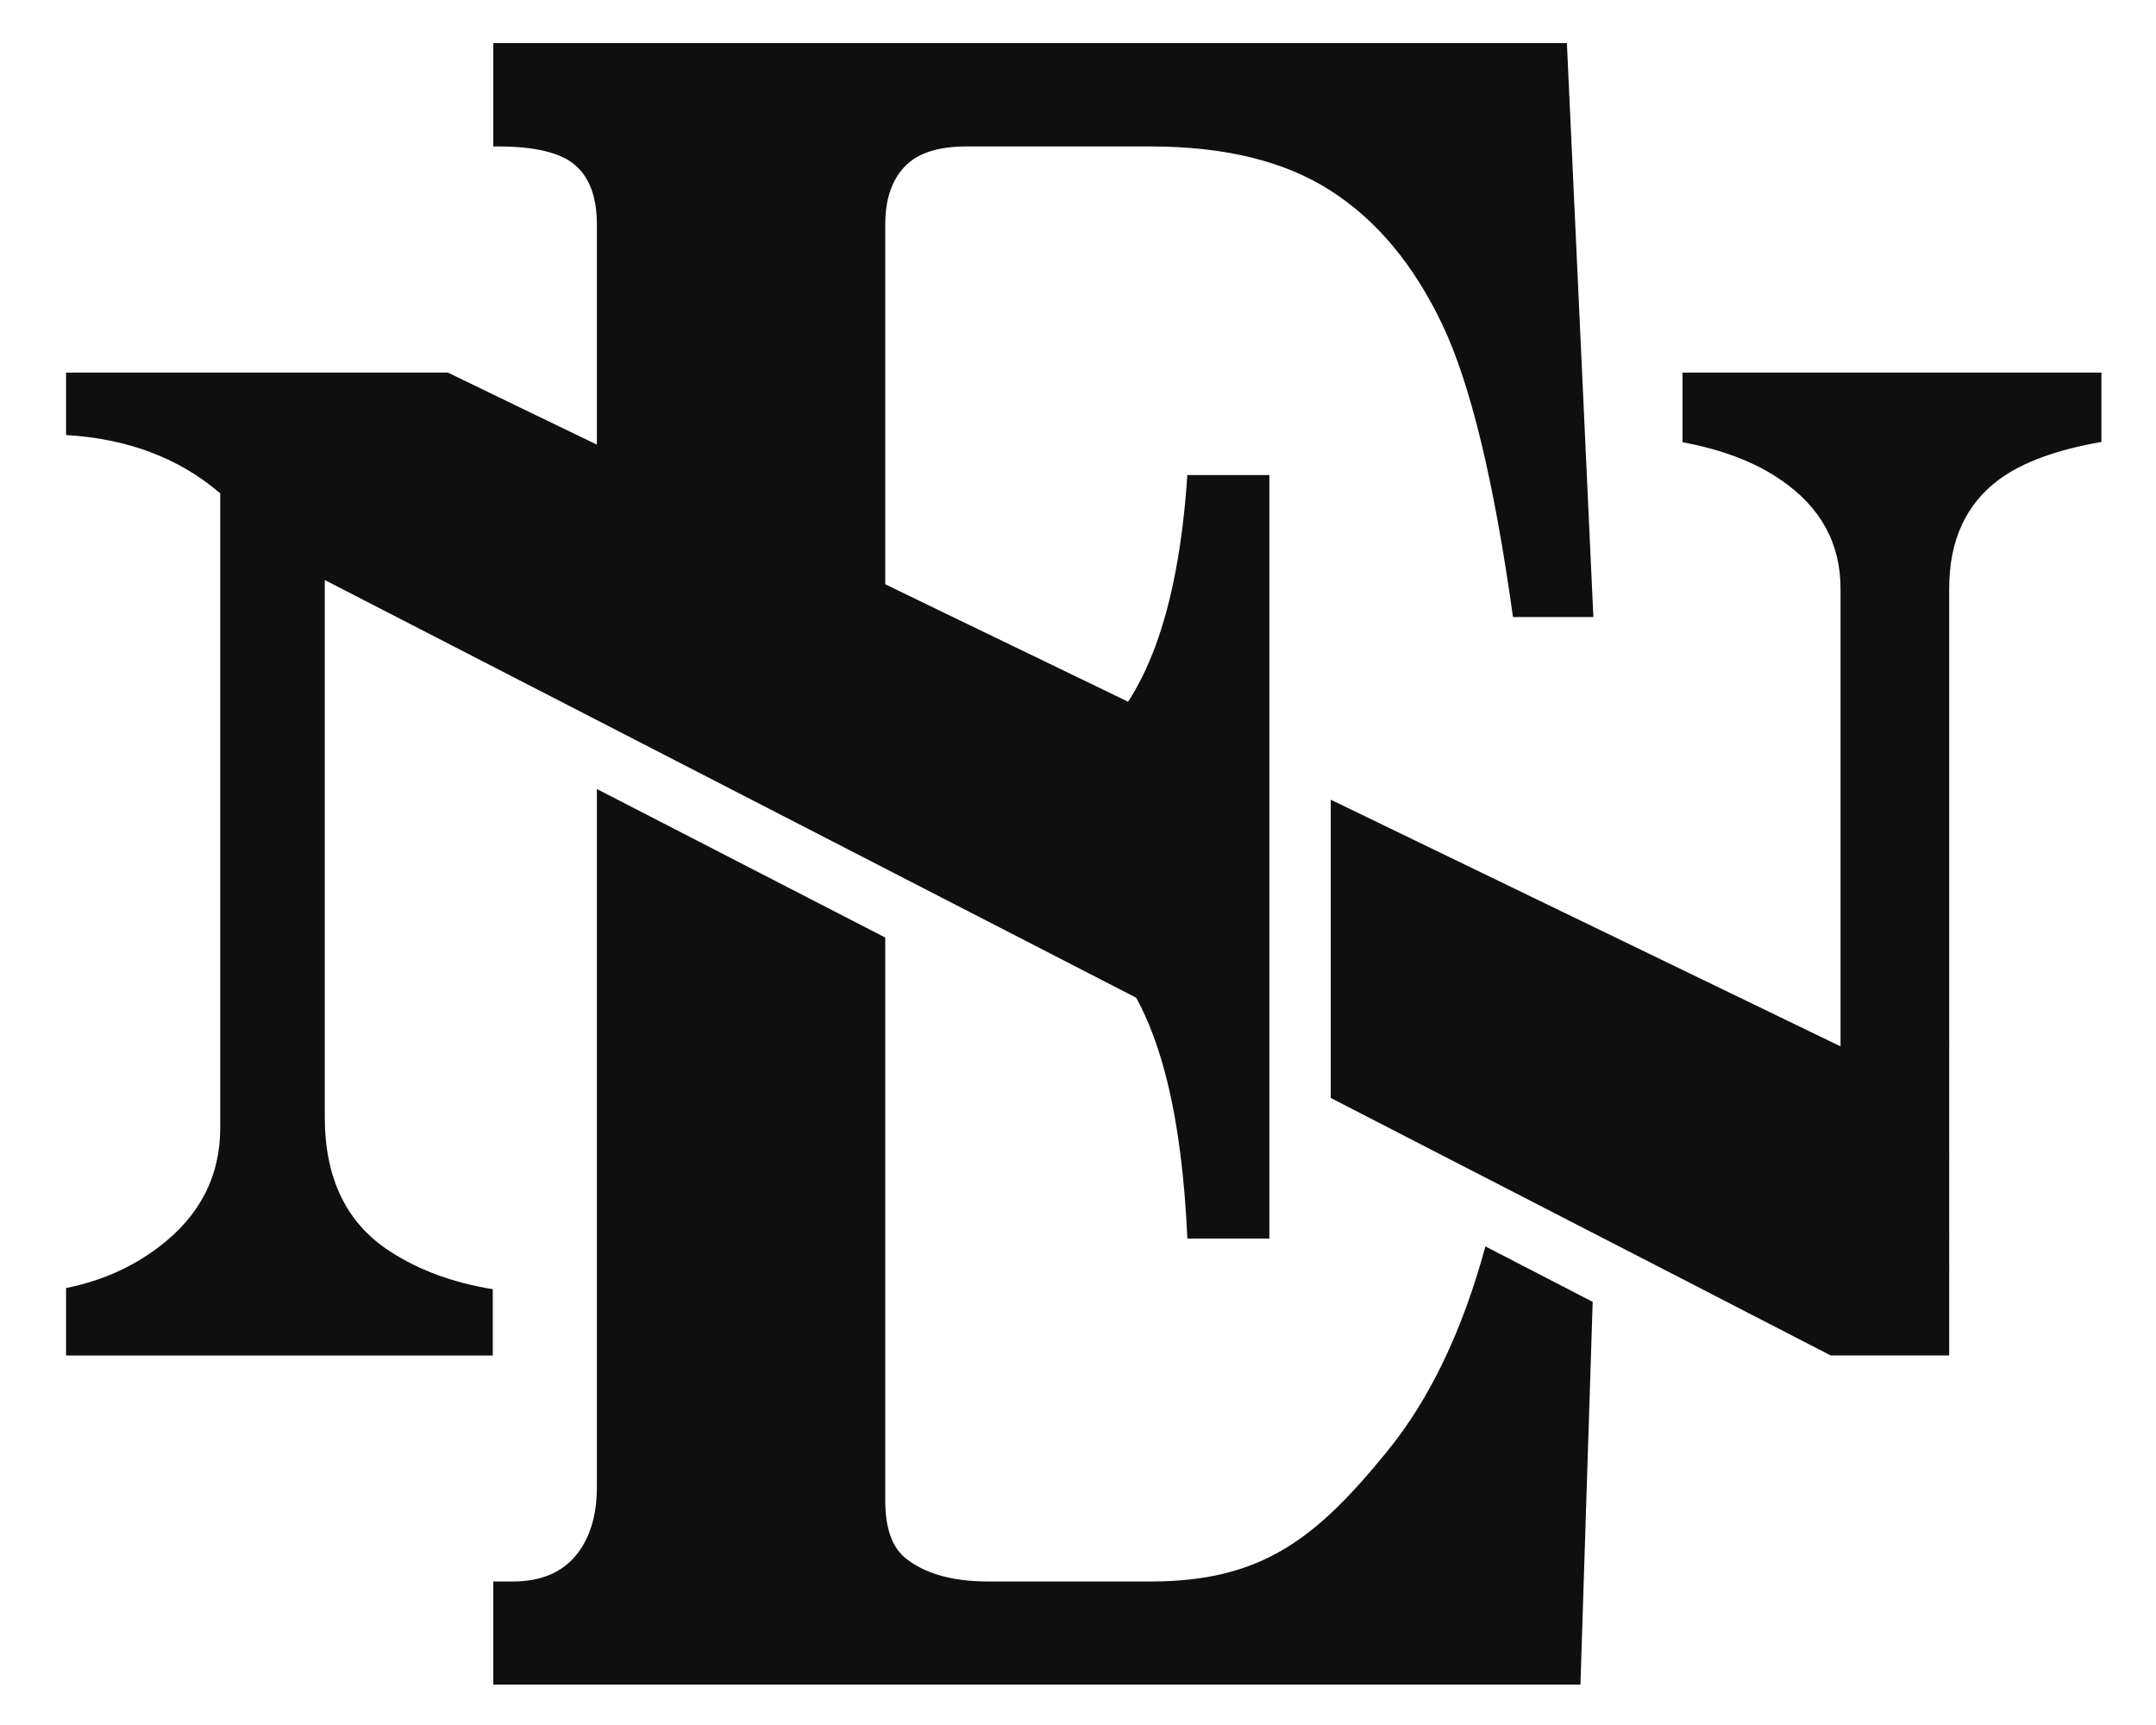
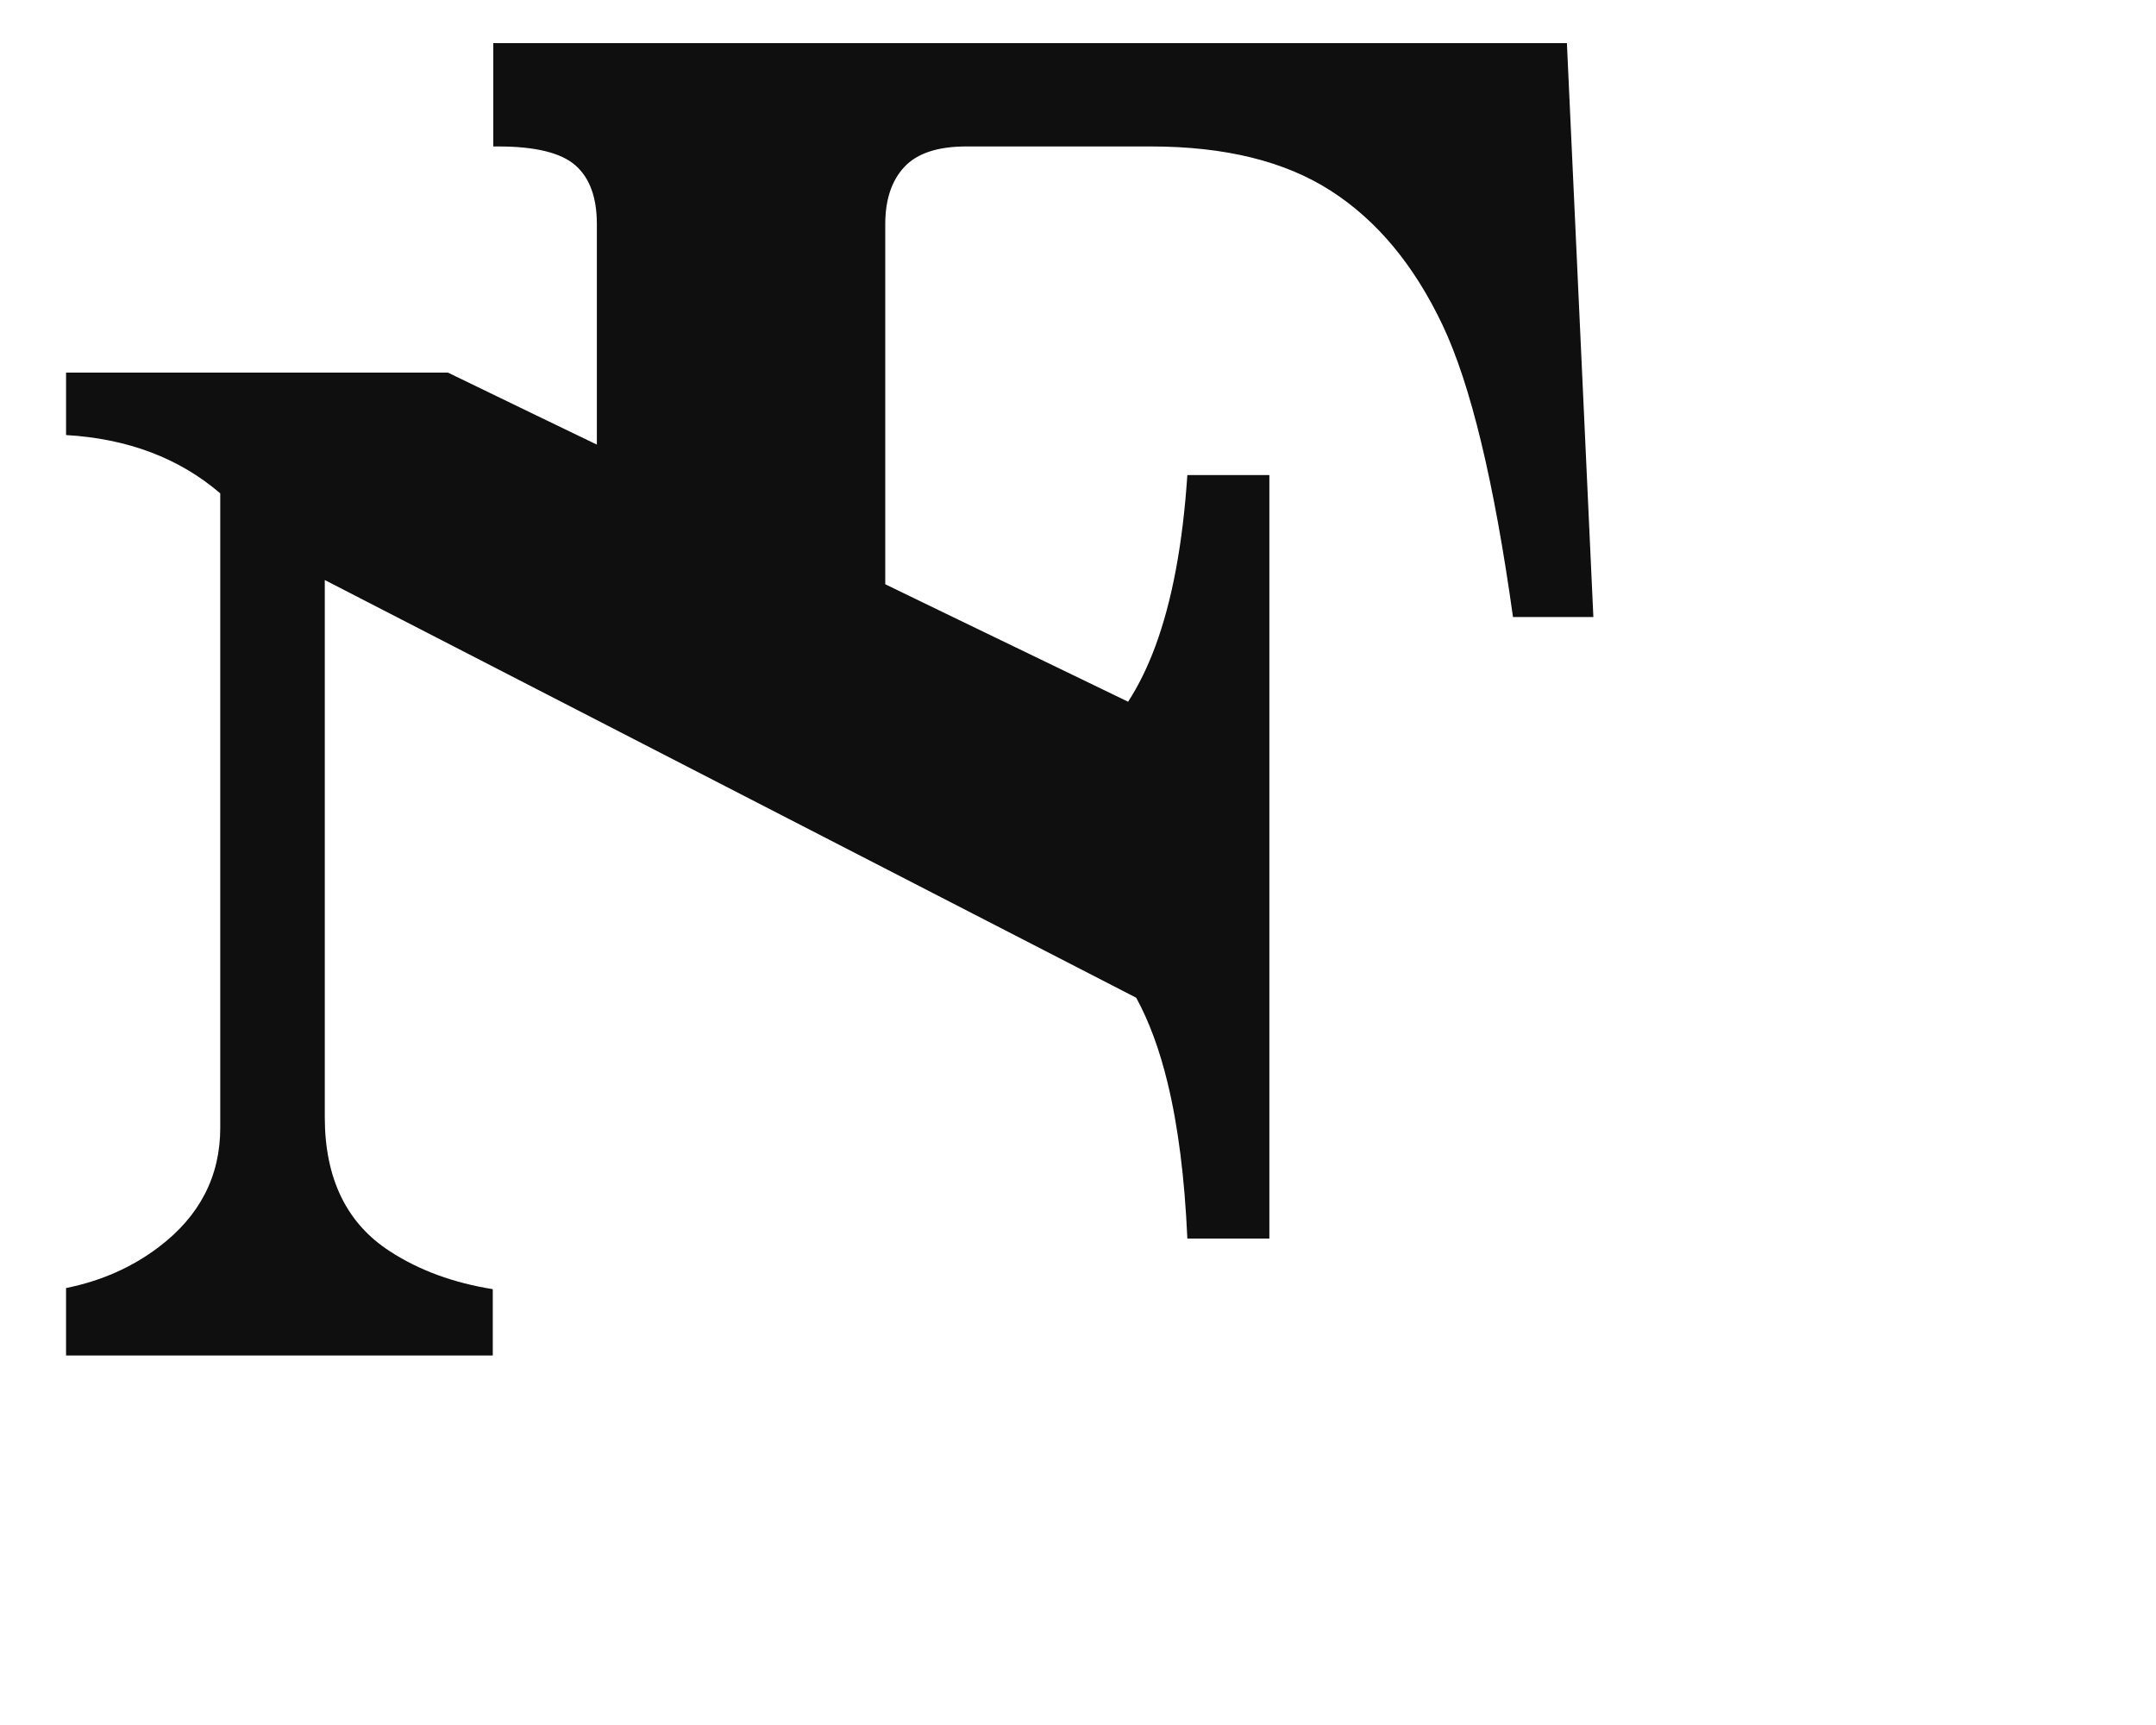
<svg xmlns="http://www.w3.org/2000/svg" version="1.1" id="Calque_1" x="0px" y="0px" width="25px" height="20px" viewBox="0 0 25 20" enable-background="new 0 0 25 20" xml:space="preserve">
  <g id="XMLID_1_">
-     <path id="XMLID_4_" fill="#0F0F0F" d="M16.083,16.83c-0.819,1.005-1.448,1.506-2.738,1.506H11.46c-0.423,0-0.747-0.093-0.974-0.282   c-0.148-0.13-0.221-0.349-0.221-0.656v-6.528L6.921,9.148v8.094c0,0.335-0.083,0.601-0.249,0.799   c-0.166,0.196-0.408,0.295-0.725,0.295H5.72v1.196h12.606l0.142-4.438l-1.244-0.643C16.958,15.431,16.577,16.225,16.083,16.83z" />
    <path id="XMLID_3_" fill="#0F0F0F" d="M3.766,12.951V6.725L6.21,7.983l0.711,0.366l3.903,2.009l2.351,1.21   c0.148,0.271,0.27,0.599,0.364,0.987c0.122,0.503,0.198,1.104,0.229,1.805h0.951v-1.196v-0.8V8.929v-0.79V5.508h-0.951   c-0.053,0.798-0.177,1.462-0.373,1.99c-0.09,0.241-0.194,0.453-0.314,0.638l-0.647-0.313l-1.459-0.705l-0.71-0.344v-0.79V2.599   c0-0.282,0.073-0.504,0.221-0.663c0.148-0.159,0.388-0.238,0.72-0.238h2.138c0.861,0,1.558,0.172,2.089,0.515   c0.534,0.343,0.963,0.86,1.292,1.551c0.328,0.69,0.6,1.82,0.819,3.39h0.932L18.169,0.5H5.72v1.198h0.057   c0.43,0,0.729,0.073,0.895,0.219c0.166,0.145,0.249,0.373,0.249,0.681v1.767v0.79L6.21,4.812L5.194,4.32H0.766v0.724   C1.48,5.086,2.076,5.31,2.554,5.72v7.355c0,0.563-0.238,1.025-0.715,1.385c-0.31,0.235-0.668,0.392-1.073,0.474v0.782h4.948v-0.769   c-0.453-0.073-0.851-0.217-1.191-0.438C4.018,14.184,3.766,13.663,3.766,12.951z" />
-     <path id="XMLID_2_" fill="#0F0F0F" d="M19.51,4.32v0.807c0.463,0.087,0.844,0.232,1.141,0.438c0.461,0.315,0.691,0.736,0.691,1.259   v5.308l-5.911-2.86v3.458l1.303,0.671l0.659,0.339l1.101,0.567l0.7,0.36l2.033,1.048h1.375V6.824c0-0.56,0.194-0.981,0.583-1.268   c0.271-0.198,0.664-0.342,1.182-0.432V4.32H19.51z" />
  </g>
</svg>